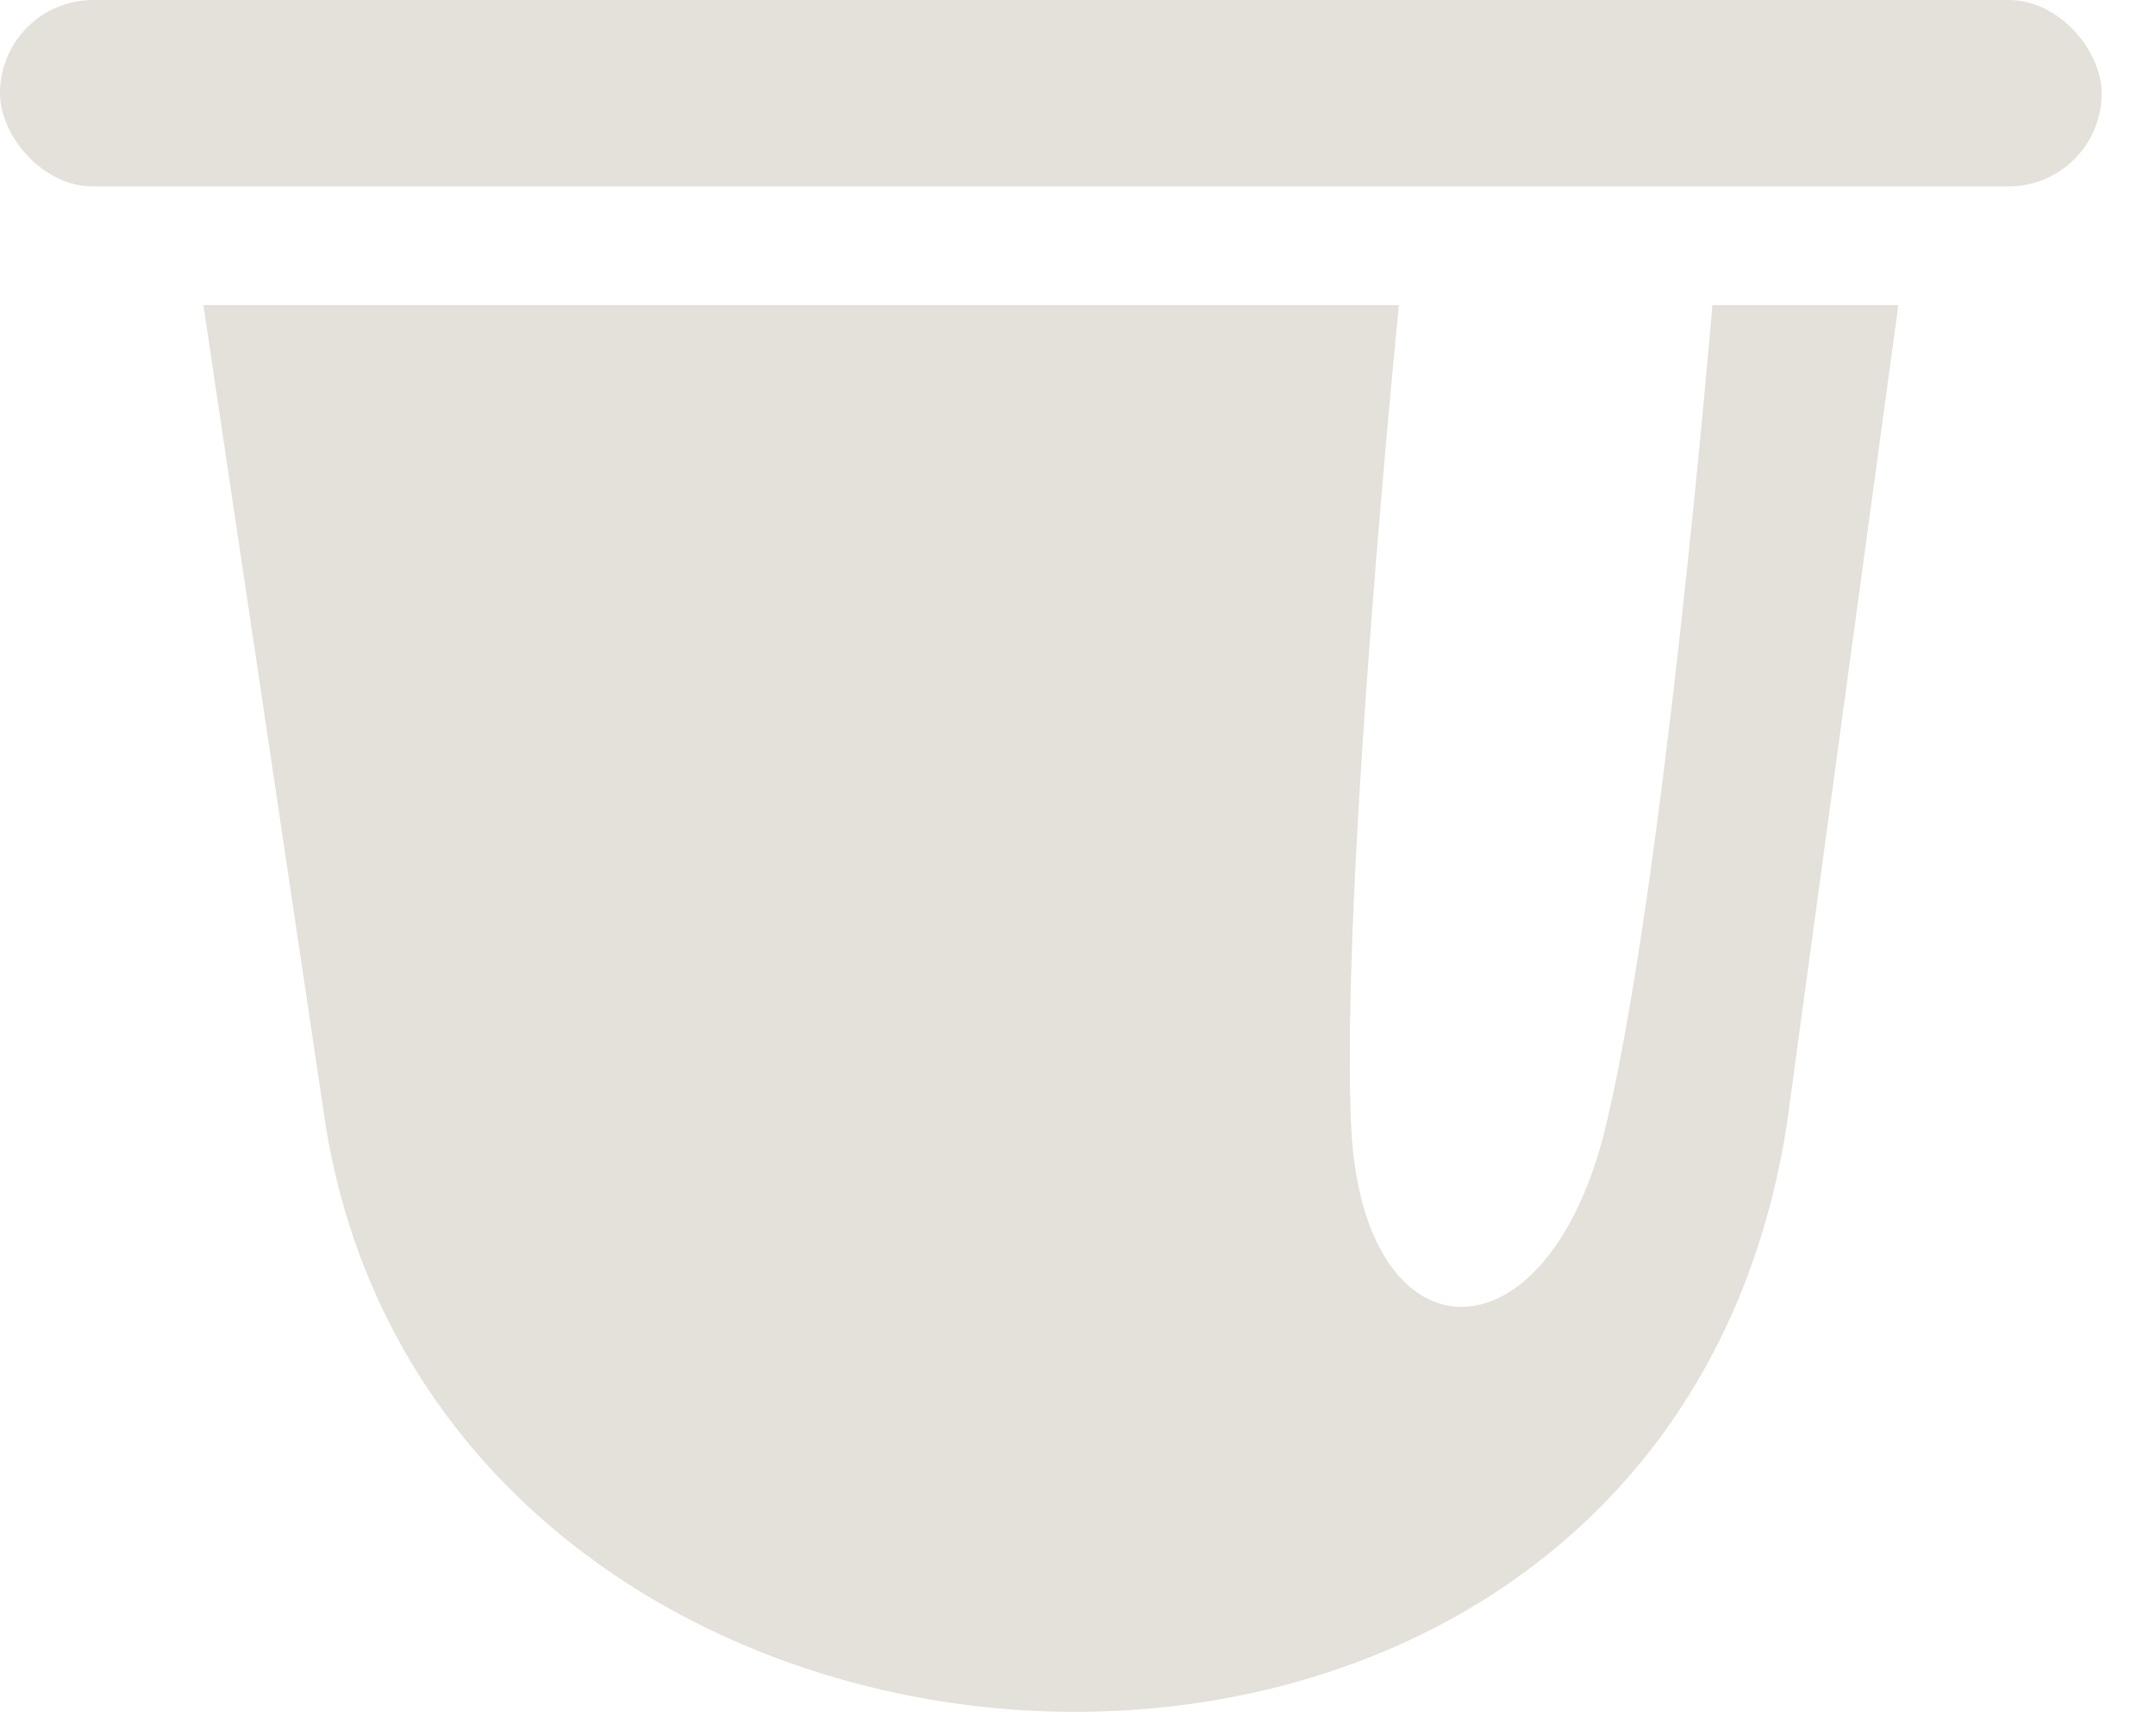
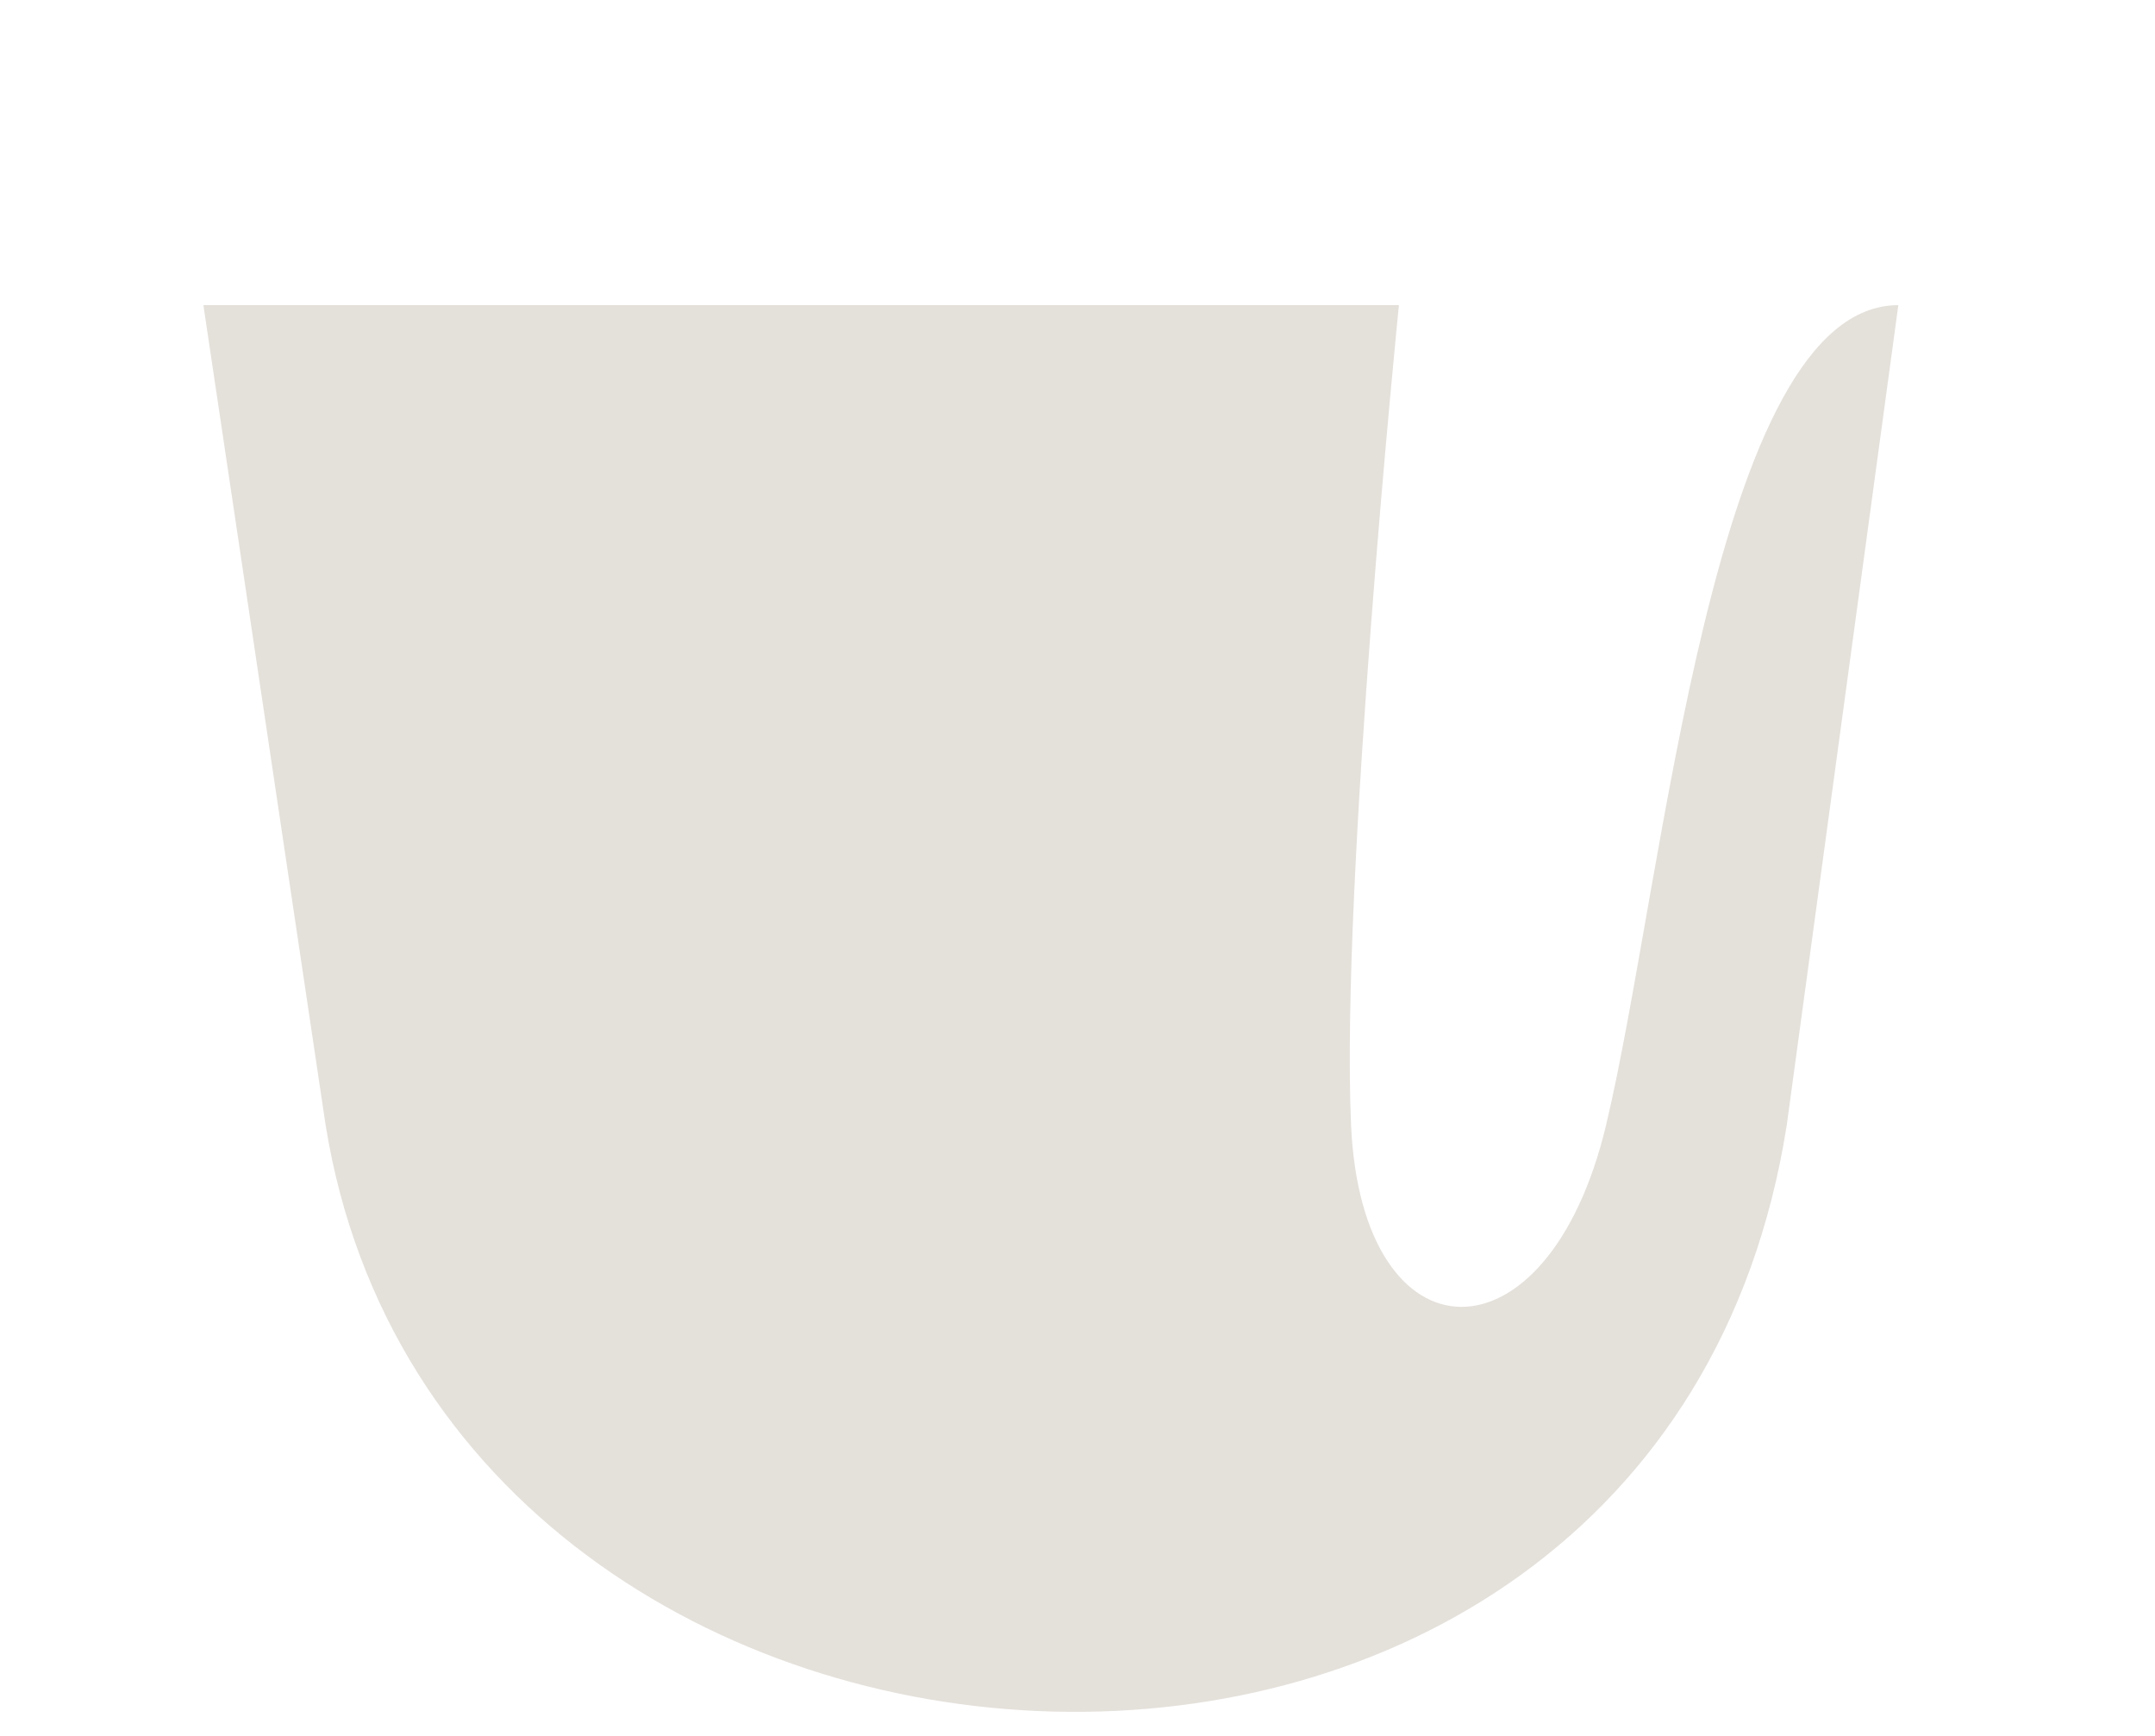
<svg xmlns="http://www.w3.org/2000/svg" width="36" height="29" viewBox="0 0 36 29" fill="none">
-   <path d="M23.369 5.098H3.398L5.44 18.797C7.457 31.289 27.706 32.429 29.848 18.797L31.712 5.098H28.606C28.606 5.098 27.807 14.705 26.83 18.797C25.854 22.889 22.748 22.8 22.57 18.797C22.392 14.794 23.369 5.098 23.369 5.098Z" fill="#E4E0DA" />
-   <rect width="35.109" height="3.115" rx="1.557" fill="#E4E0DA" />
+   <path d="M23.369 5.098H3.398L5.44 18.797C7.457 31.289 27.706 32.429 29.848 18.797L31.712 5.098C28.606 5.098 27.807 14.705 26.83 18.797C25.854 22.889 22.748 22.8 22.57 18.797C22.392 14.794 23.369 5.098 23.369 5.098Z" fill="#E4E0DA" />
</svg>